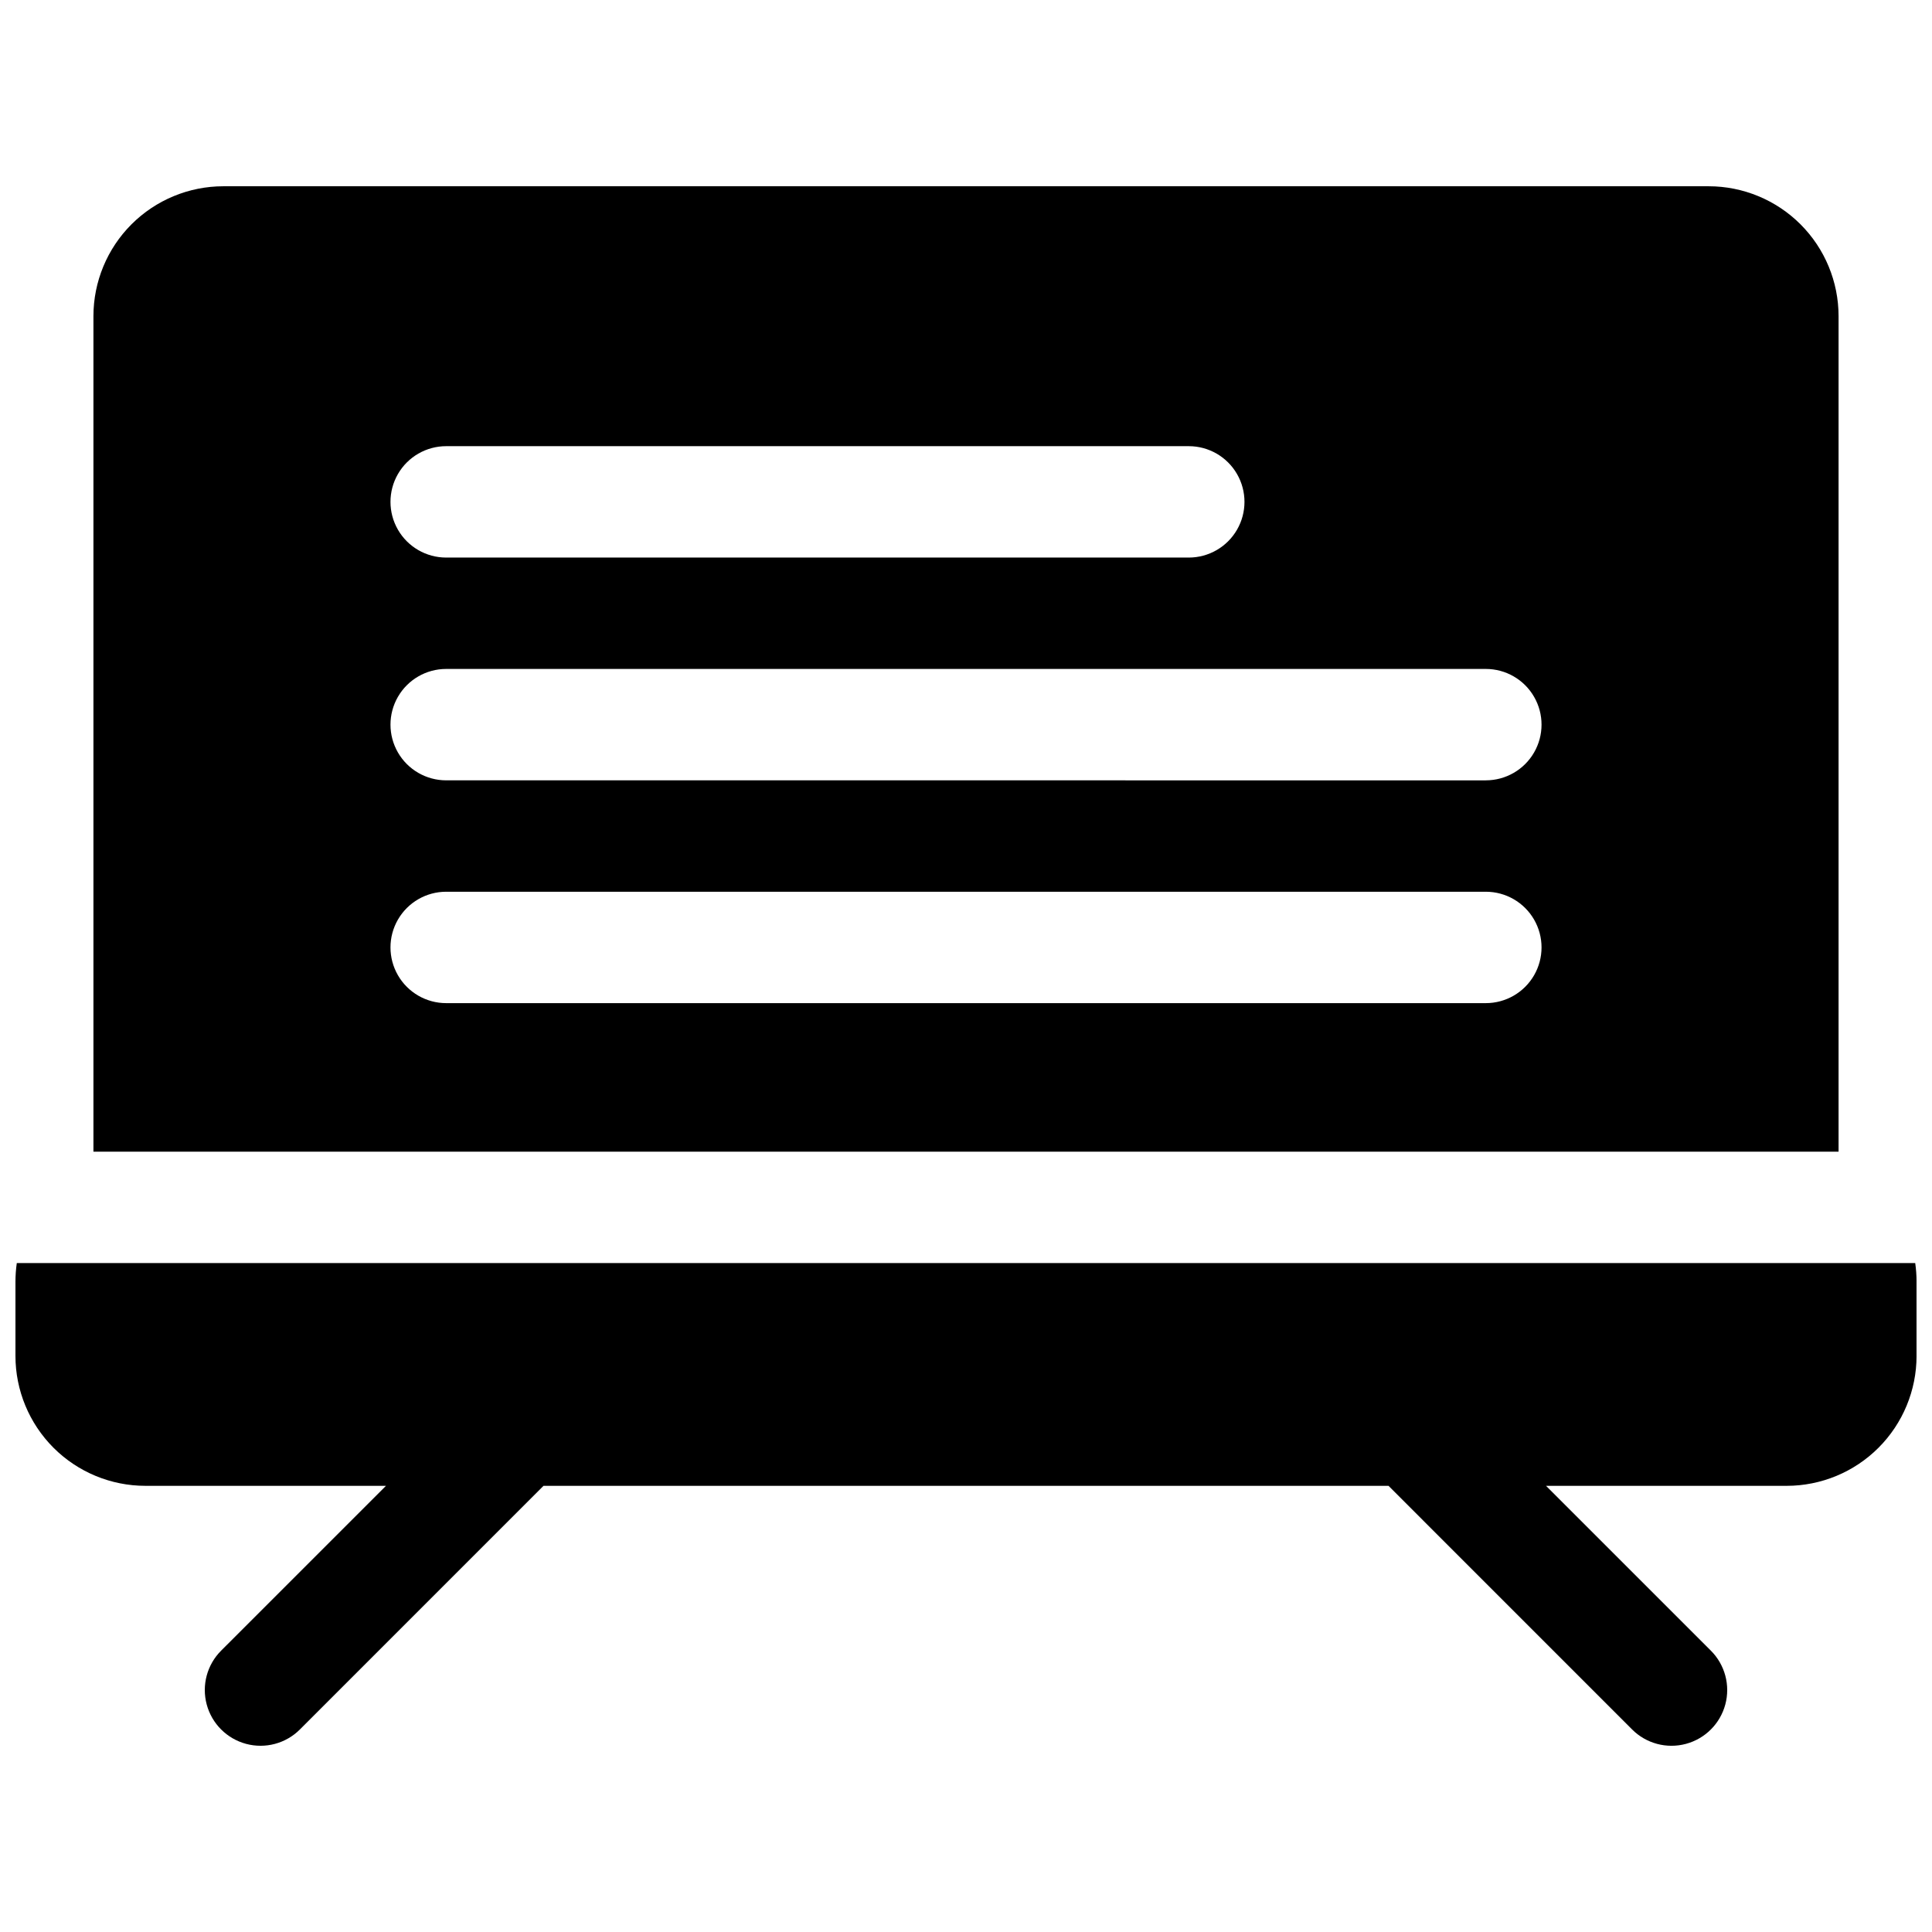
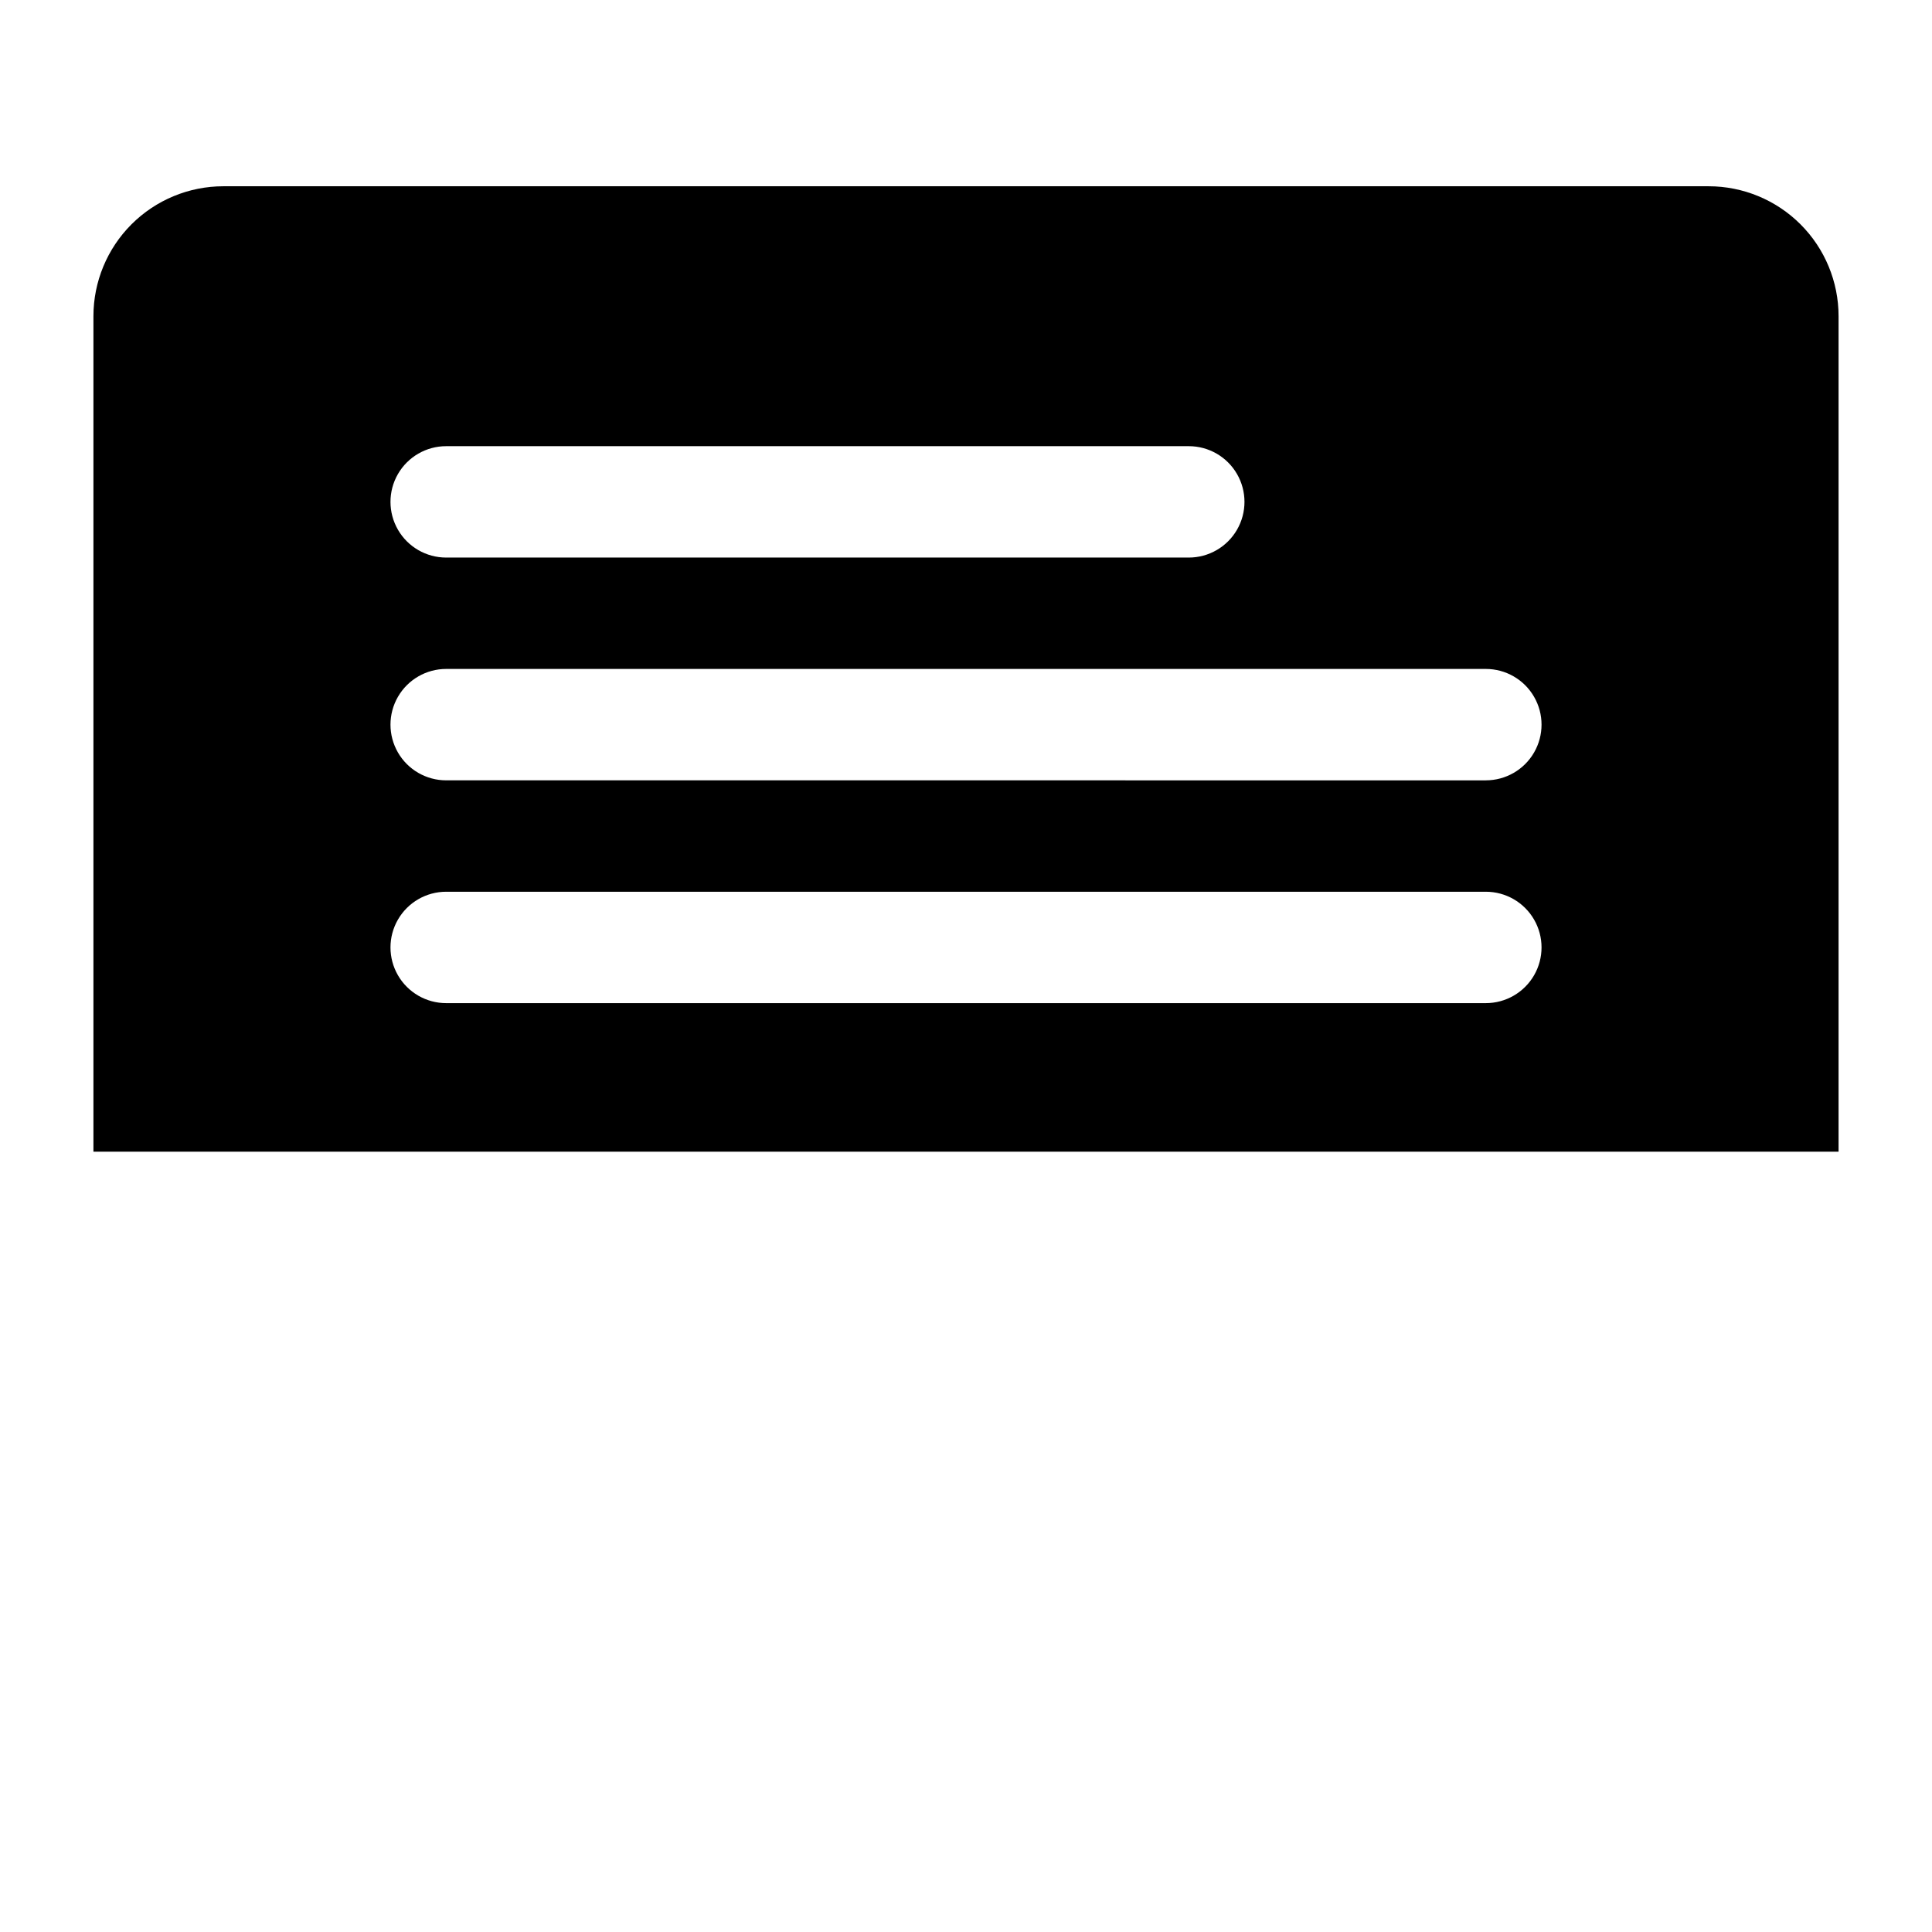
<svg xmlns="http://www.w3.org/2000/svg" width="800px" height="800px" version="1.1" viewBox="144 144 512 512">
  <defs>
    <clipPath id="a">
      <path d="m148.09 478h503.81v129h-503.81z" />
    </clipPath>
  </defs>
  <path d="m631.24 227.8c0-9.133-3.629-17.895-10.086-24.352-6.461-6.457-15.219-10.086-24.352-10.086h-393.6c-9.137 0-17.895 3.629-24.355 10.086-6.457 6.457-10.086 15.219-10.086 24.352v221.4h462.48zm-369 34.441h196.8c5.273 0 10.145 2.812 12.781 7.379 2.637 4.566 2.637 10.195 0 14.762-2.637 4.566-7.508 7.379-12.781 7.379h-196.8c-5.273 0-10.145-2.812-12.781-7.379s-2.637-10.195 0-14.762c2.637-4.566 7.508-7.379 12.781-7.379zm275.52 147.6h-275.52c-5.273 0-10.145-2.816-12.781-7.383-2.637-4.566-2.637-10.191 0-14.758 2.637-4.566 7.508-7.379 12.781-7.379h275.52c5.273 0 10.148 2.812 12.785 7.379 2.637 4.566 2.637 10.191 0 14.758-2.637 4.566-7.512 7.383-12.785 7.383zm0-59.039-275.52-0.004c-5.273 0-10.145-2.812-12.781-7.379-2.637-4.566-2.637-10.191 0-14.758 2.637-4.57 7.508-7.383 12.781-7.383h275.52c5.273 0 10.148 2.812 12.785 7.383 2.637 4.566 2.637 10.191 0 14.758-2.637 4.566-7.512 7.379-12.785 7.379z" />
  <g clip-path="url(#a)">
-     <path d="m651.55 478.72h-503.1c-0.234 1.629-0.352 3.273-0.355 4.922v19.68c0 9.133 3.629 17.891 10.086 24.352 6.461 6.457 15.219 10.086 24.355 10.086h63.754l-43.691 43.68c-3.731 3.731-5.188 9.168-3.82 14.262 1.363 5.098 5.344 9.078 10.438 10.441 5.098 1.367 10.535-0.09 14.262-3.82l64.551-64.562h223.94l64.551 64.559v0.004c3.731 3.731 9.164 5.188 14.262 3.82 5.094-1.363 9.074-5.344 10.441-10.441 1.363-5.094-0.094-10.531-3.824-14.262l-43.688-43.68h63.754c9.133 0 17.891-3.629 24.352-10.086 6.457-6.461 10.086-15.219 10.086-24.352v-19.68c0-1.648-0.121-3.293-0.352-4.922z" />
-   </g>
+     </g>
</svg>